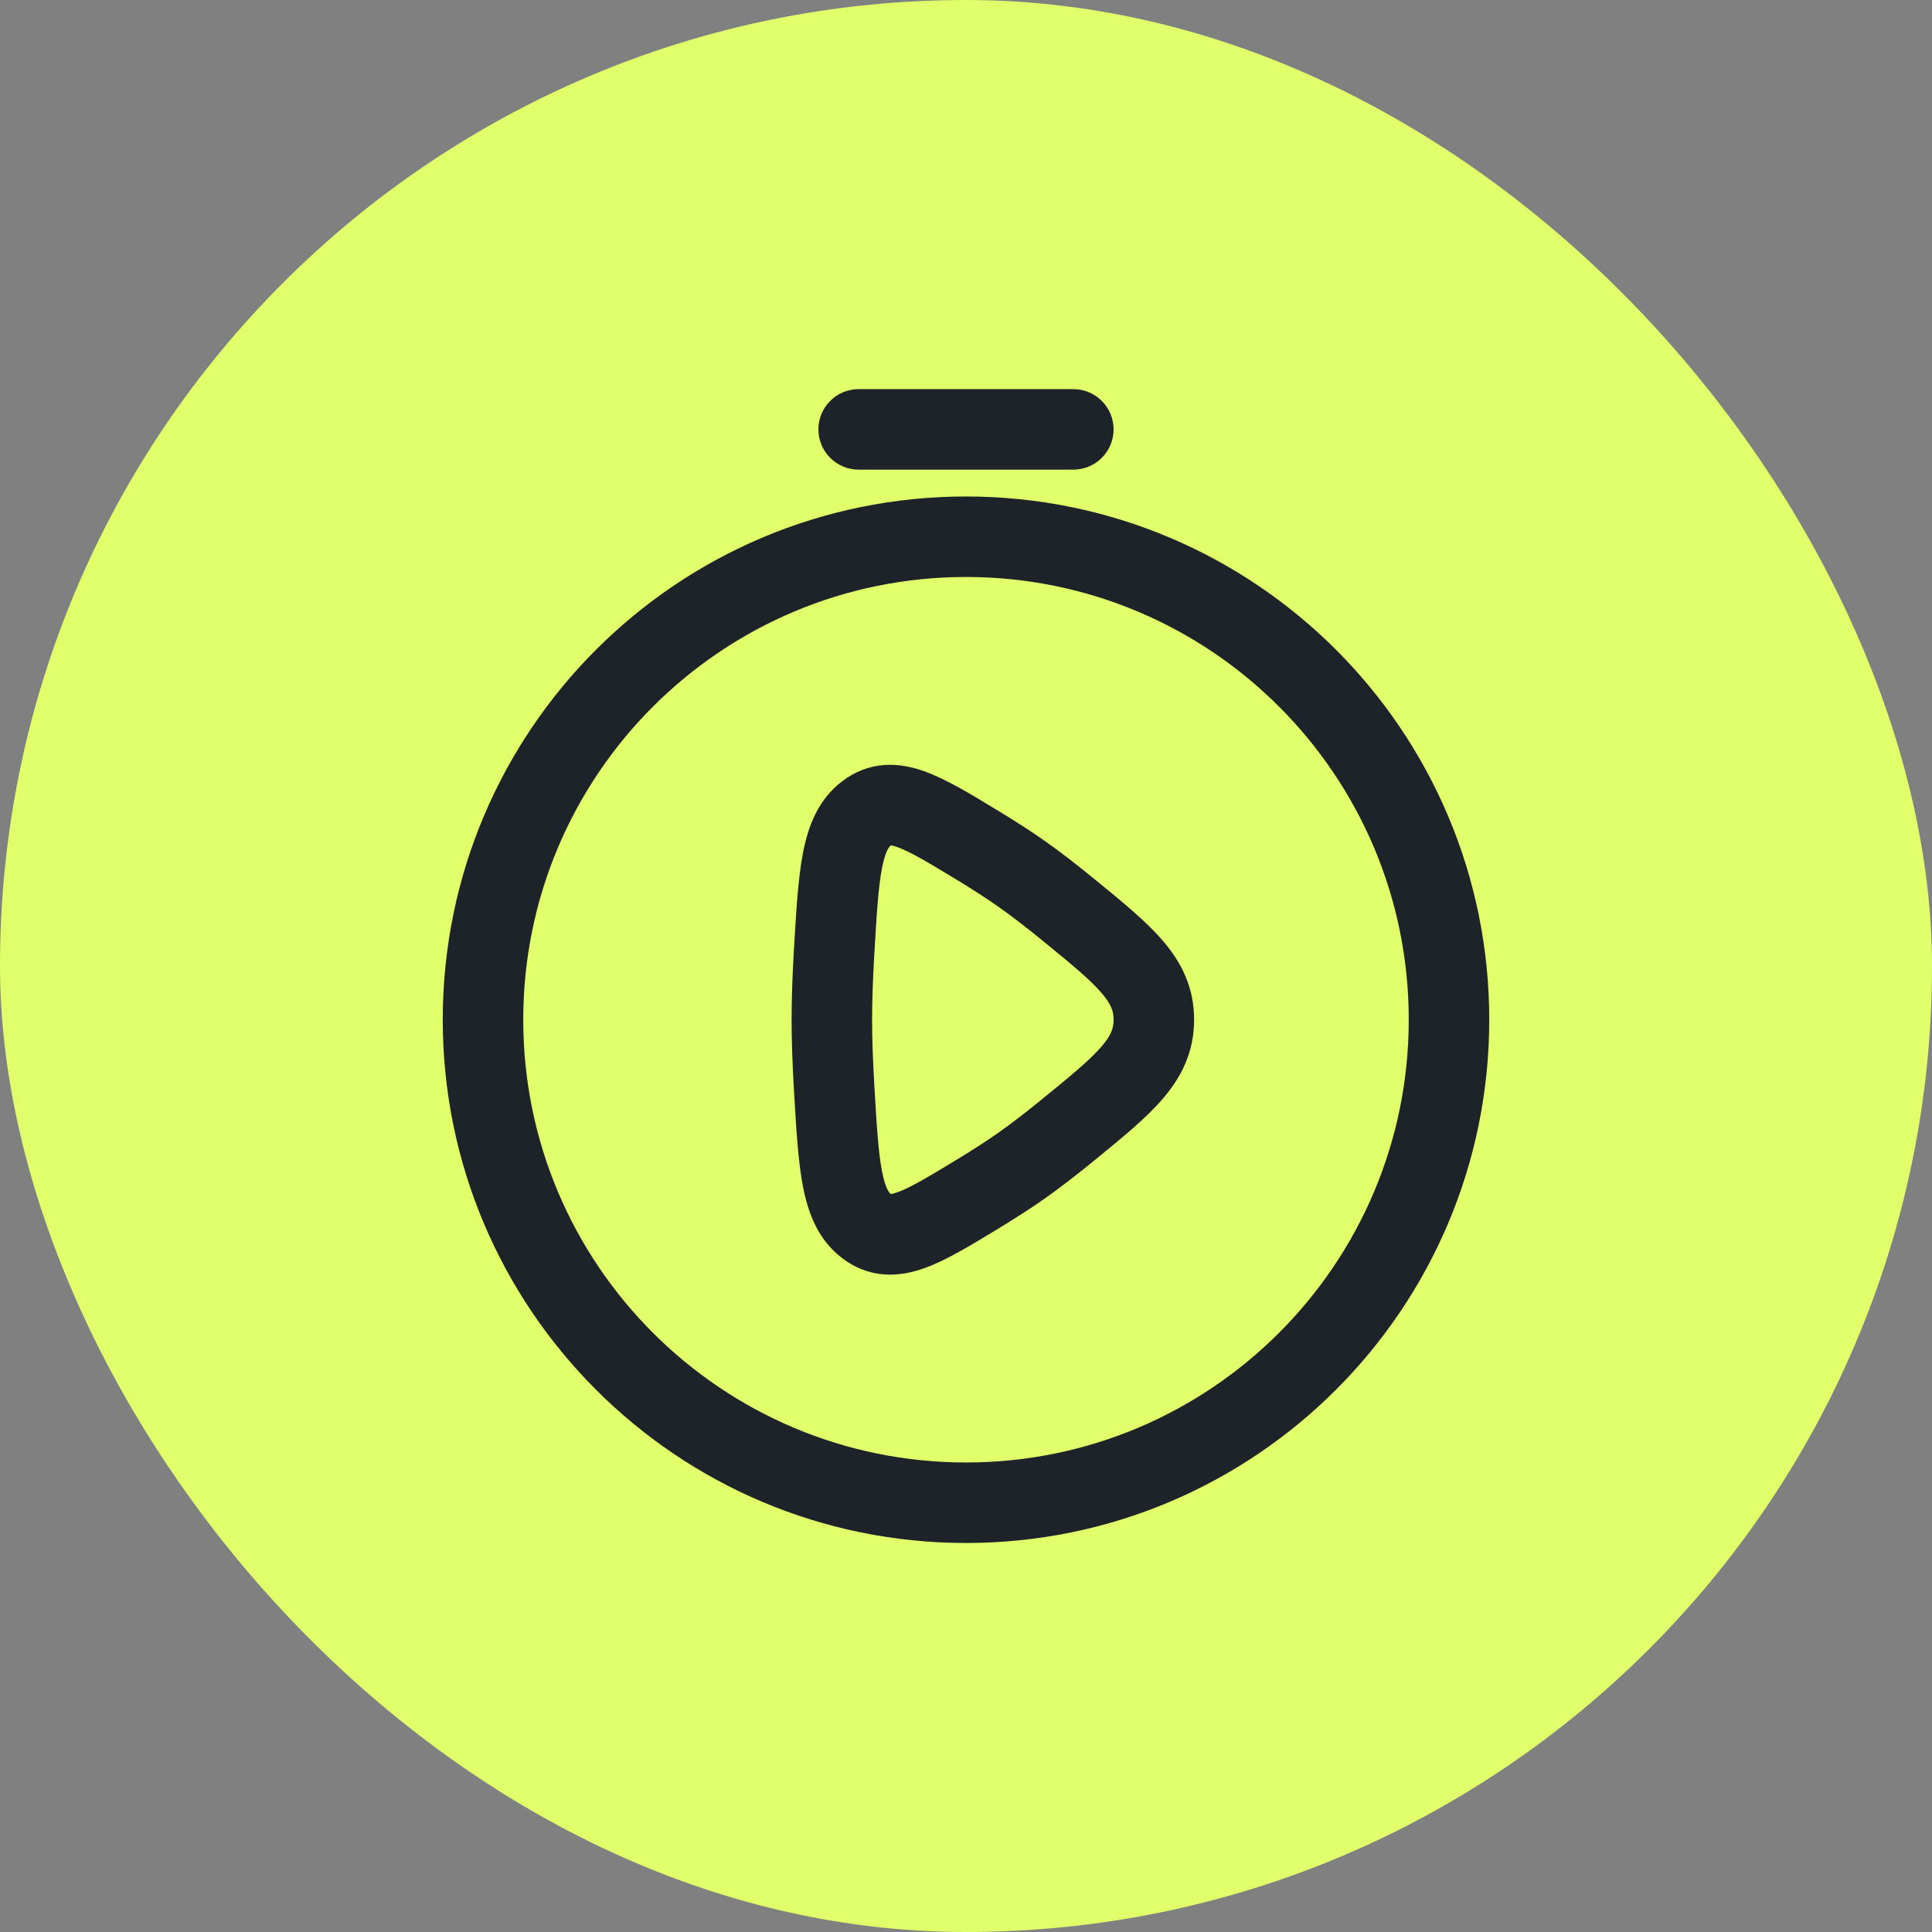
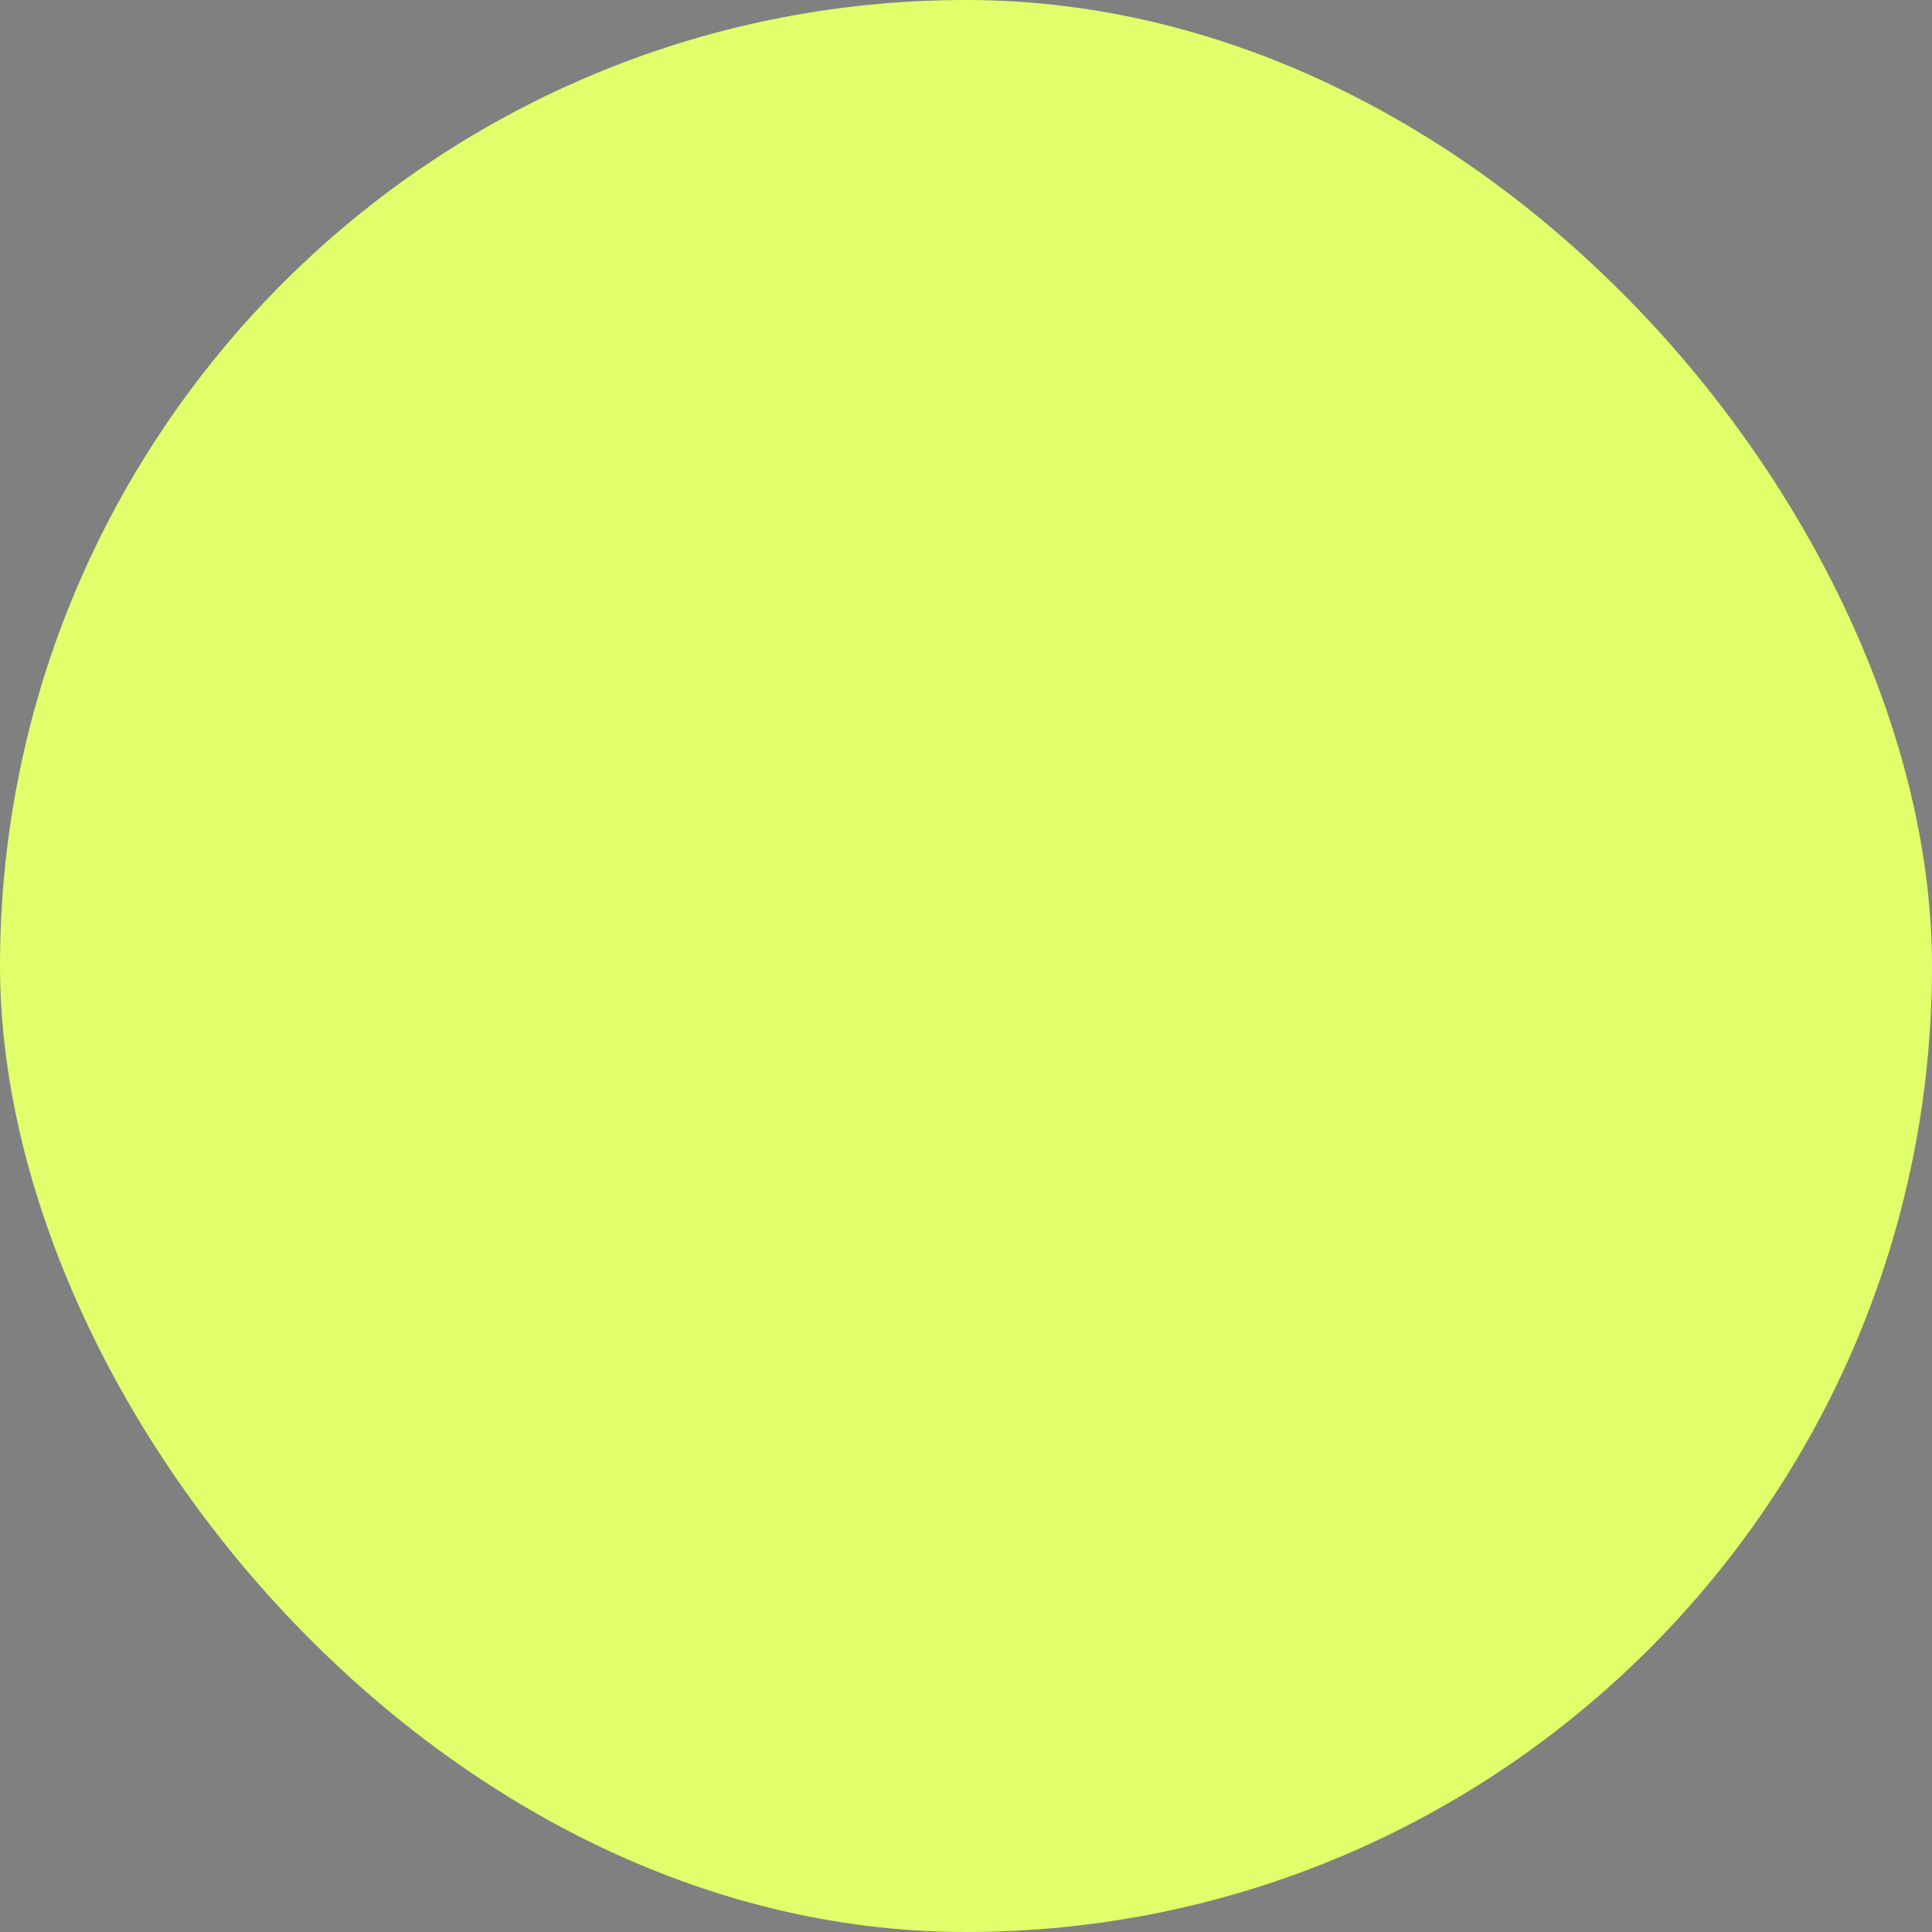
<svg xmlns="http://www.w3.org/2000/svg" width="48" height="48" viewBox="0 0 48 48" fill="none">
  <rect x="0" y="0" width="48" height="48" fill="#808080" stroke="none" />
  <rect width="48" height="48" rx="24" fill="#E0FF6A" />
-   <path fill-rule="evenodd" clip-rule="evenodd" d="M20.333 10.668C20.333 10.116 20.781 9.668 21.333 9.668H26.667C27.219 9.668 27.667 10.116 27.667 10.668C27.667 11.22 27.219 11.668 26.667 11.668H21.333C20.781 11.668 20.333 11.22 20.333 10.668ZM24 14.335C17.925 14.335 13 19.259 13 25.335C13 31.41 17.925 36.335 24 36.335C30.075 36.335 35 31.41 35 25.335C35 19.259 30.075 14.335 24 14.335ZM11 25.335C11 18.155 16.82 12.335 24 12.335C31.18 12.335 37 18.155 37 25.335C37 32.514 31.18 38.335 24 38.335C16.82 38.335 11 32.514 11 25.335ZM24.764 20.122C24.79 20.137 24.816 20.153 24.842 20.169C25.225 20.402 25.603 20.644 25.943 20.883C26.33 21.154 26.742 21.474 27.149 21.806C27.169 21.823 27.19 21.84 27.21 21.856C27.874 22.398 28.471 22.884 28.888 23.37C29.361 23.92 29.667 24.539 29.667 25.335C29.667 26.13 29.361 26.749 28.888 27.299C28.471 27.785 27.874 28.272 27.21 28.813L27.149 28.863C26.742 29.195 26.33 29.515 25.943 29.787C25.603 30.025 25.225 30.267 24.842 30.5C24.816 30.516 24.79 30.532 24.764 30.548C24.117 30.941 23.506 31.313 22.972 31.505C22.675 31.611 22.334 31.69 21.967 31.663C21.582 31.634 21.237 31.494 20.936 31.268C20.324 30.809 20.078 30.143 19.95 29.482C19.828 28.851 19.781 28.04 19.726 27.091L19.722 27.022C19.689 26.44 19.667 25.861 19.667 25.335C19.667 24.808 19.689 24.229 19.722 23.647L19.726 23.578C19.781 22.63 19.828 21.818 19.95 21.188C20.078 20.526 20.324 19.86 20.936 19.401C21.237 19.175 21.582 19.035 21.967 19.007C22.334 18.98 22.675 19.058 22.972 19.165C23.506 19.357 24.117 19.728 24.764 20.122ZM22.134 21.003C22.101 21.028 22.001 21.117 21.913 21.568C21.82 22.05 21.779 22.726 21.719 23.763C21.687 24.321 21.667 24.859 21.667 25.335C21.667 25.81 21.687 26.348 21.719 26.906C21.779 27.943 21.82 28.619 21.913 29.101C22.001 29.553 22.101 29.641 22.134 29.666C22.159 29.663 22.21 29.653 22.296 29.622C22.615 29.508 23.049 29.25 23.803 28.791C24.162 28.573 24.501 28.355 24.794 28.15C25.128 27.915 25.5 27.627 25.885 27.313C26.63 26.706 27.084 26.331 27.37 25.997C27.614 25.712 27.667 25.539 27.667 25.335C27.667 25.13 27.614 24.957 27.37 24.673C27.084 24.339 26.63 23.963 25.885 23.356C25.5 23.042 25.128 22.754 24.794 22.52C24.501 22.314 24.162 22.096 23.803 21.878C23.049 21.419 22.615 21.161 22.296 21.047C22.21 21.016 22.159 21.006 22.134 21.003Z" fill="#1D2329" />
</svg>